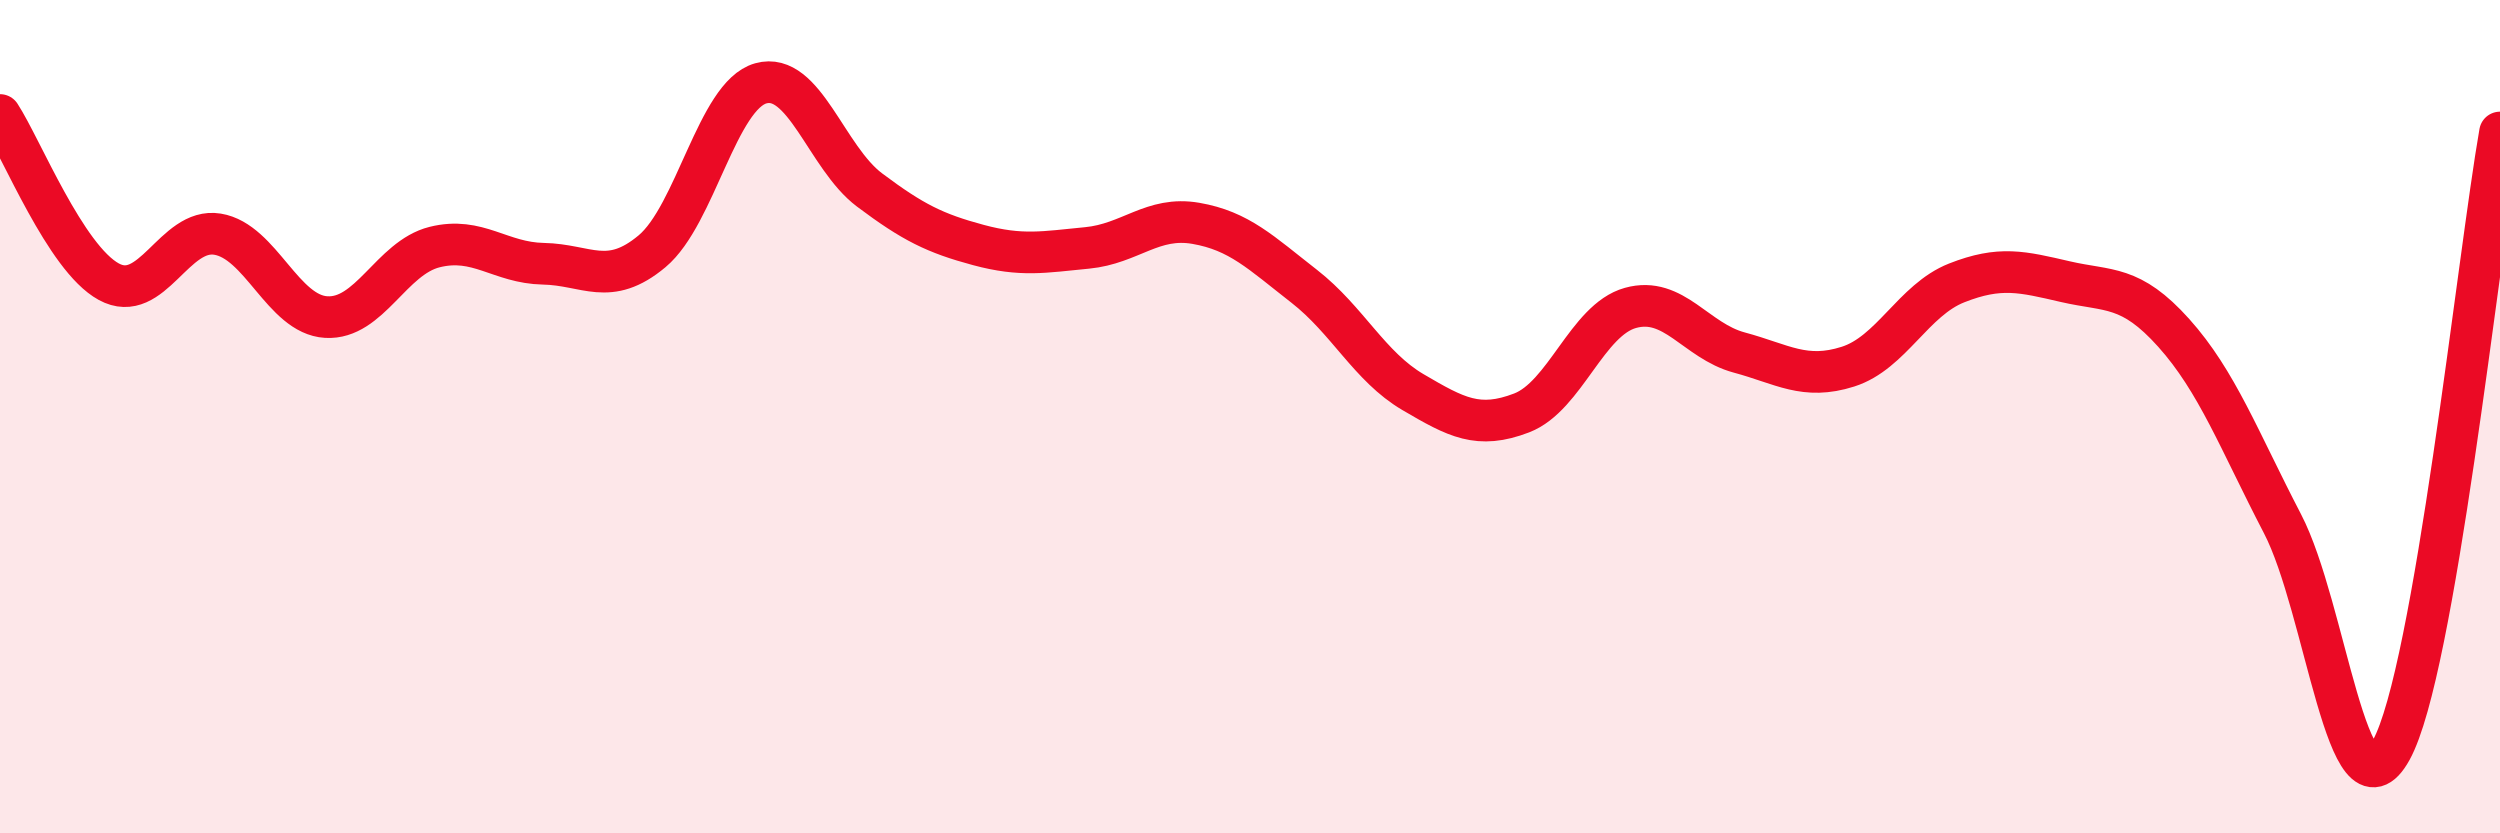
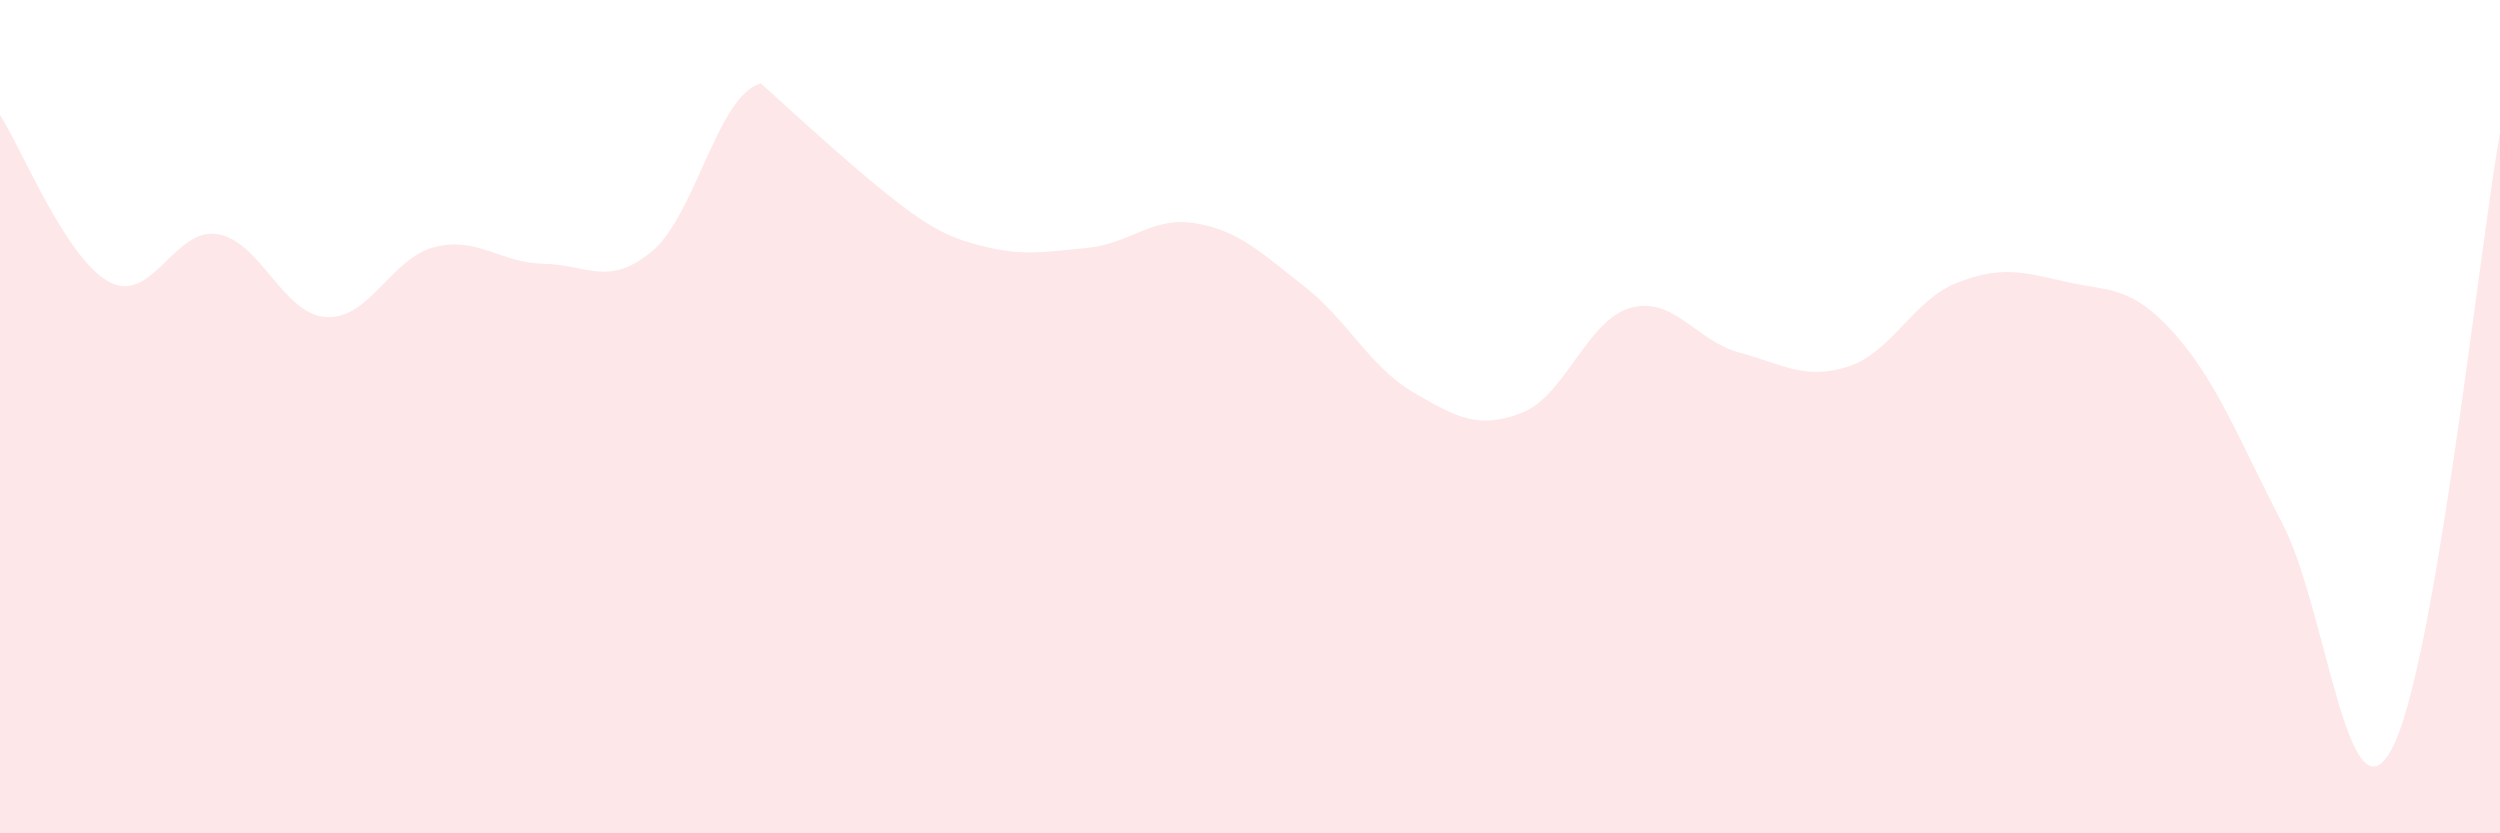
<svg xmlns="http://www.w3.org/2000/svg" width="60" height="20" viewBox="0 0 60 20">
-   <path d="M 0,2.76 C 0.52,3.56 1.57,6.19 2.61,6.76 C 3.65,7.33 4.18,5.45 5.22,5.62 C 6.26,5.79 6.79,7.55 7.83,7.61 C 8.87,7.67 9.39,6.19 10.43,5.93 C 11.47,5.67 12,6.31 13.04,6.33 C 14.08,6.35 14.61,6.9 15.65,6.03 C 16.69,5.16 17.22,2.29 18.26,2 C 19.3,1.71 19.83,3.78 20.87,4.56 C 21.91,5.34 22.44,5.6 23.48,5.88 C 24.52,6.16 25.05,6.05 26.09,5.95 C 27.13,5.85 27.66,5.18 28.7,5.36 C 29.74,5.54 30.26,6.06 31.3,6.87 C 32.34,7.68 32.87,8.8 33.91,9.41 C 34.95,10.02 35.48,10.31 36.52,9.91 C 37.56,9.51 38.09,7.68 39.13,7.39 C 40.17,7.1 40.7,8.18 41.74,8.46 C 42.78,8.74 43.31,9.13 44.35,8.8 C 45.39,8.47 45.92,7.2 46.96,6.79 C 48,6.38 48.53,6.52 49.57,6.76 C 50.61,7 51.13,6.83 52.17,7.99 C 53.21,9.15 53.74,10.57 54.78,12.57 C 55.82,14.57 56.35,19.88 57.39,18 C 58.43,16.12 59.48,6.14 60,3.18L60 20L0 20Z" fill="#EB0A25" opacity="0.1" stroke-linecap="round" stroke-linejoin="round" />
-   <path d="M 0,2.76 C 0.52,3.56 1.57,6.19 2.61,6.76 C 3.65,7.33 4.18,5.45 5.22,5.62 C 6.26,5.79 6.79,7.55 7.83,7.61 C 8.87,7.67 9.39,6.19 10.43,5.93 C 11.47,5.67 12,6.31 13.04,6.33 C 14.08,6.35 14.61,6.9 15.65,6.03 C 16.69,5.16 17.22,2.29 18.26,2 C 19.3,1.71 19.83,3.78 20.87,4.56 C 21.91,5.34 22.44,5.6 23.48,5.88 C 24.52,6.16 25.05,6.05 26.09,5.95 C 27.13,5.85 27.66,5.18 28.7,5.36 C 29.74,5.54 30.26,6.06 31.3,6.87 C 32.34,7.68 32.87,8.8 33.91,9.41 C 34.95,10.02 35.48,10.31 36.52,9.91 C 37.56,9.51 38.09,7.68 39.13,7.39 C 40.17,7.1 40.7,8.18 41.74,8.46 C 42.78,8.74 43.31,9.13 44.35,8.8 C 45.39,8.47 45.92,7.2 46.96,6.79 C 48,6.38 48.53,6.52 49.57,6.76 C 50.61,7 51.13,6.83 52.17,7.99 C 53.21,9.15 53.74,10.57 54.78,12.57 C 55.82,14.57 56.35,19.88 57.39,18 C 58.43,16.12 59.48,6.14 60,3.18" stroke="#EB0A25" stroke-width="1" fill="none" stroke-linecap="round" stroke-linejoin="round" />
+   <path d="M 0,2.76 C 0.52,3.56 1.57,6.19 2.61,6.76 C 3.65,7.33 4.18,5.45 5.22,5.62 C 6.26,5.79 6.79,7.55 7.83,7.61 C 8.87,7.67 9.39,6.19 10.43,5.93 C 11.47,5.67 12,6.31 13.04,6.33 C 14.08,6.35 14.61,6.9 15.65,6.03 C 16.69,5.16 17.22,2.29 18.26,2 C 21.91,5.34 22.44,5.6 23.48,5.88 C 24.52,6.16 25.05,6.05 26.09,5.95 C 27.13,5.85 27.66,5.18 28.7,5.36 C 29.74,5.54 30.26,6.06 31.3,6.87 C 32.34,7.68 32.87,8.8 33.91,9.41 C 34.95,10.02 35.48,10.31 36.52,9.91 C 37.56,9.51 38.09,7.68 39.13,7.39 C 40.17,7.1 40.7,8.18 41.74,8.46 C 42.78,8.74 43.31,9.13 44.35,8.8 C 45.39,8.47 45.92,7.2 46.96,6.79 C 48,6.38 48.53,6.52 49.57,6.76 C 50.61,7 51.13,6.83 52.17,7.99 C 53.21,9.15 53.74,10.57 54.78,12.57 C 55.82,14.57 56.35,19.88 57.39,18 C 58.43,16.12 59.48,6.14 60,3.18L60 20L0 20Z" fill="#EB0A25" opacity="0.1" stroke-linecap="round" stroke-linejoin="round" />
</svg>